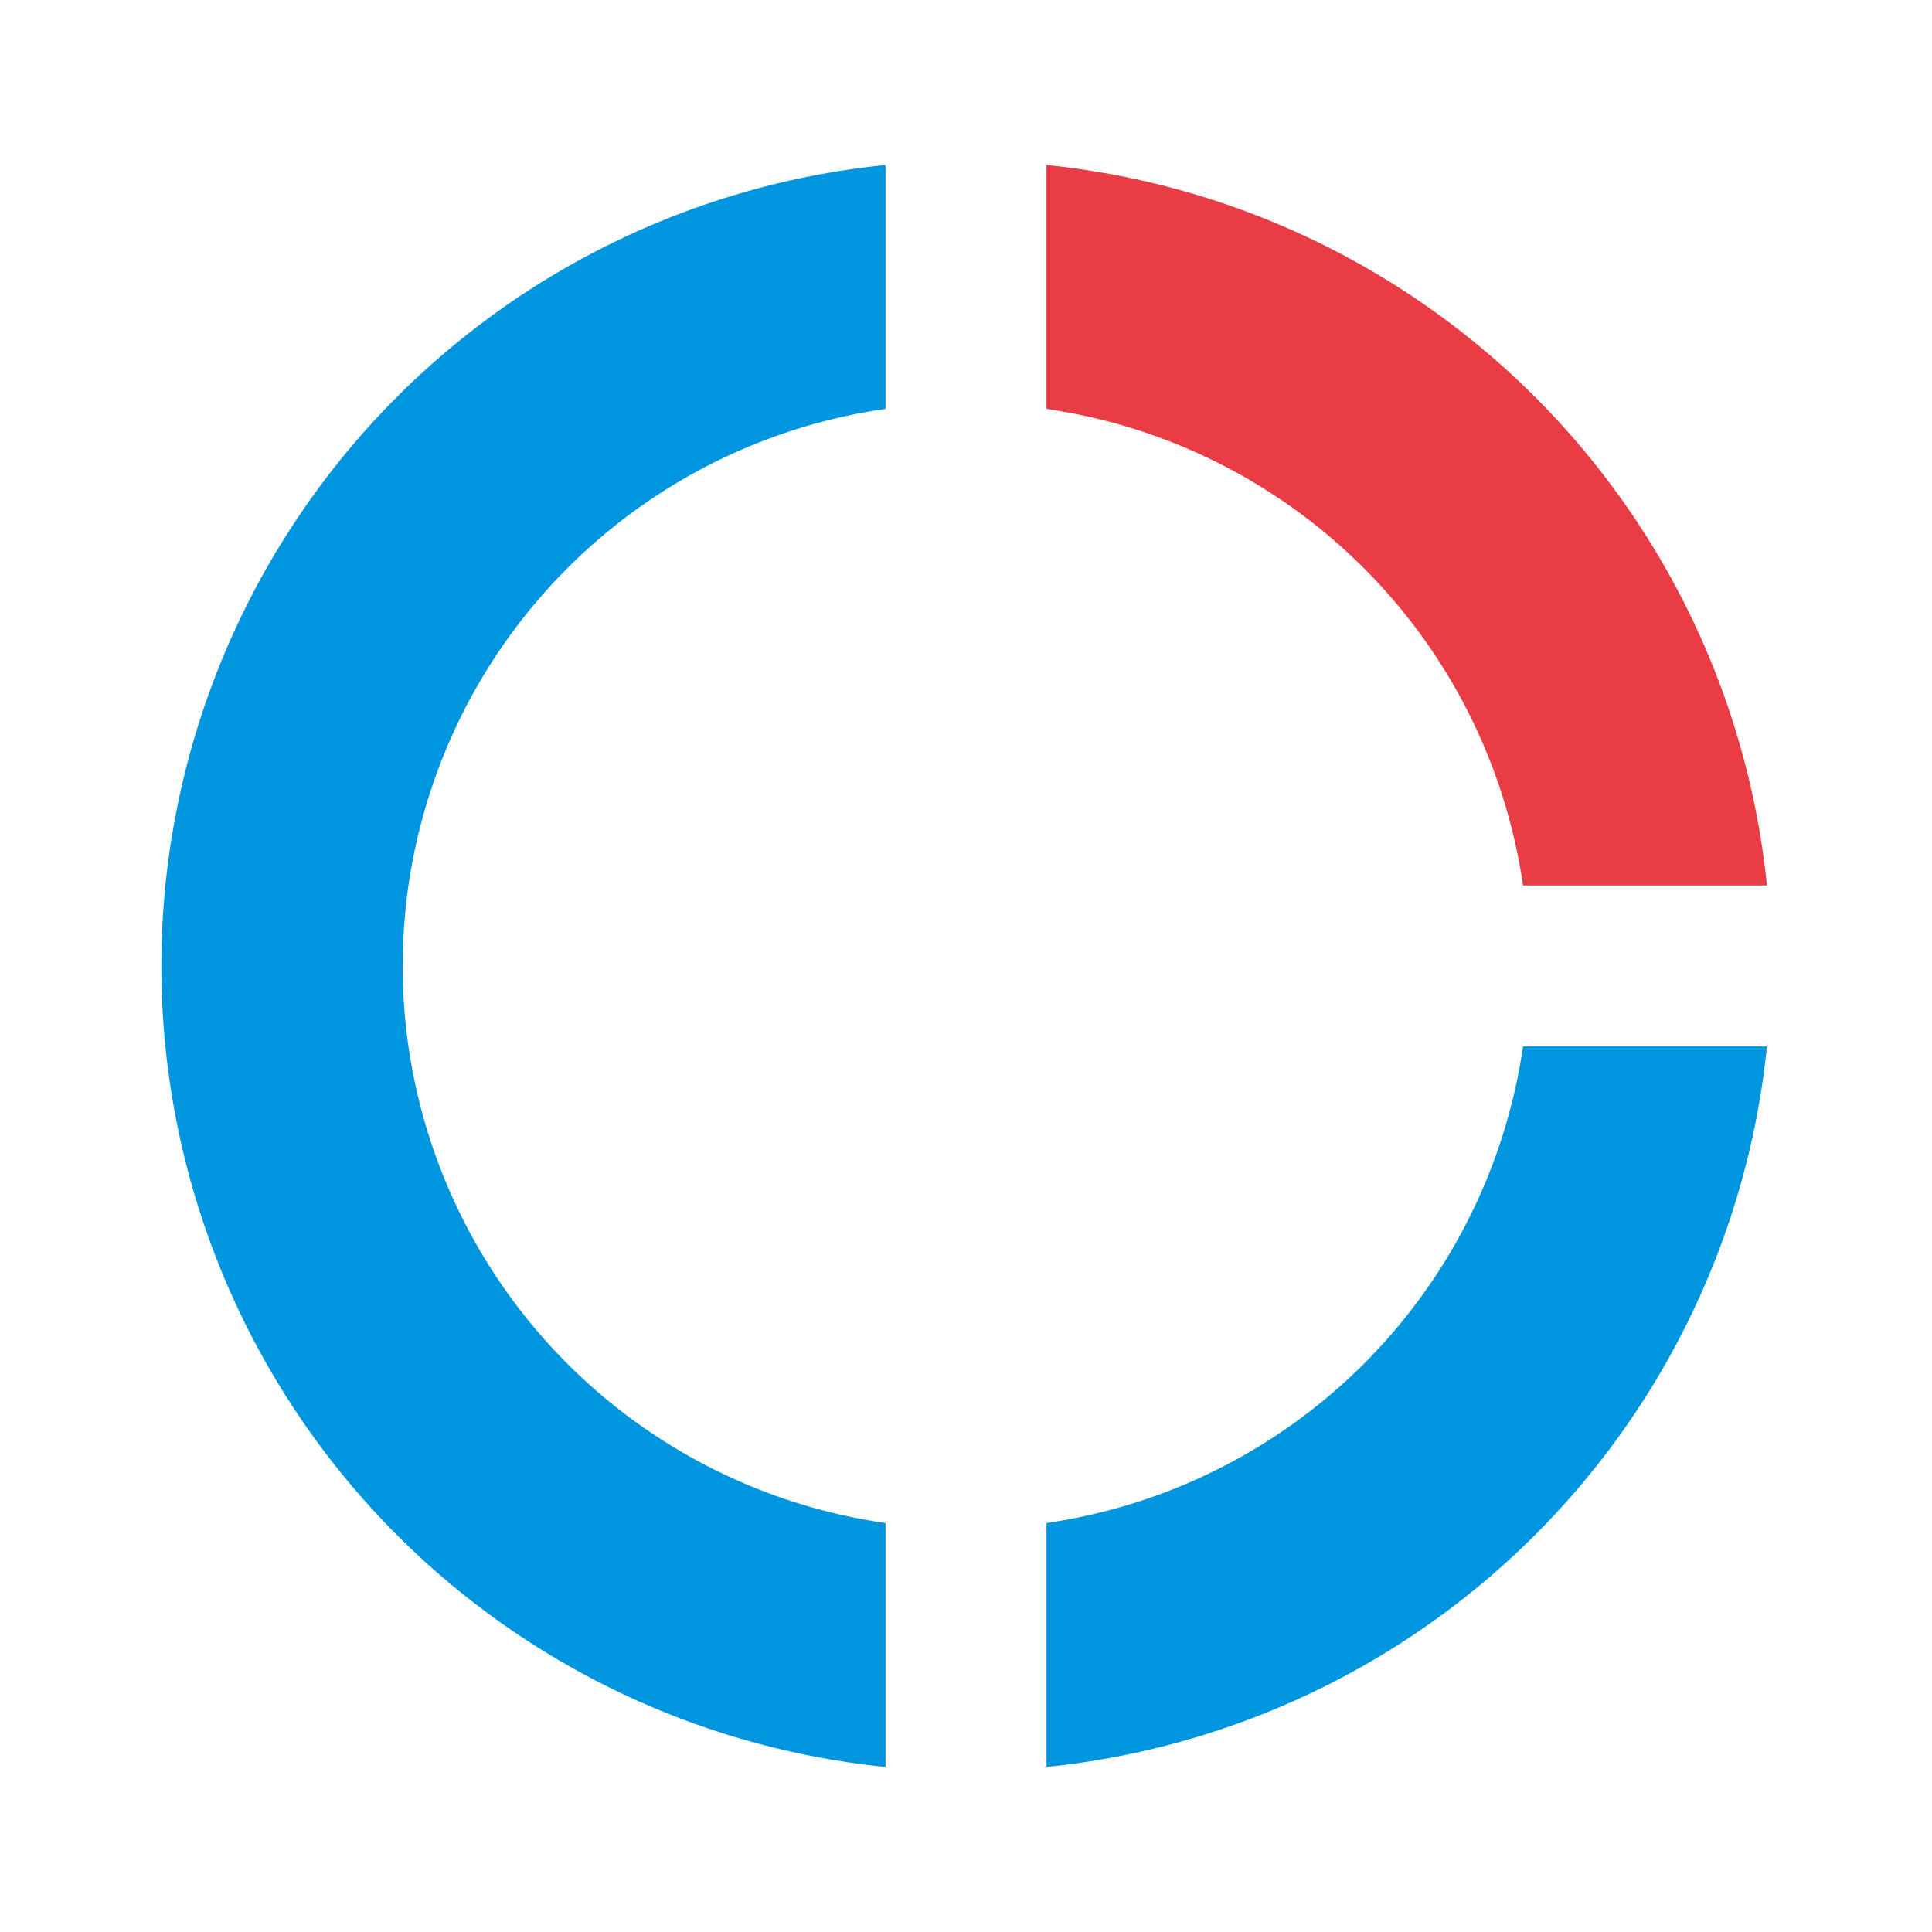
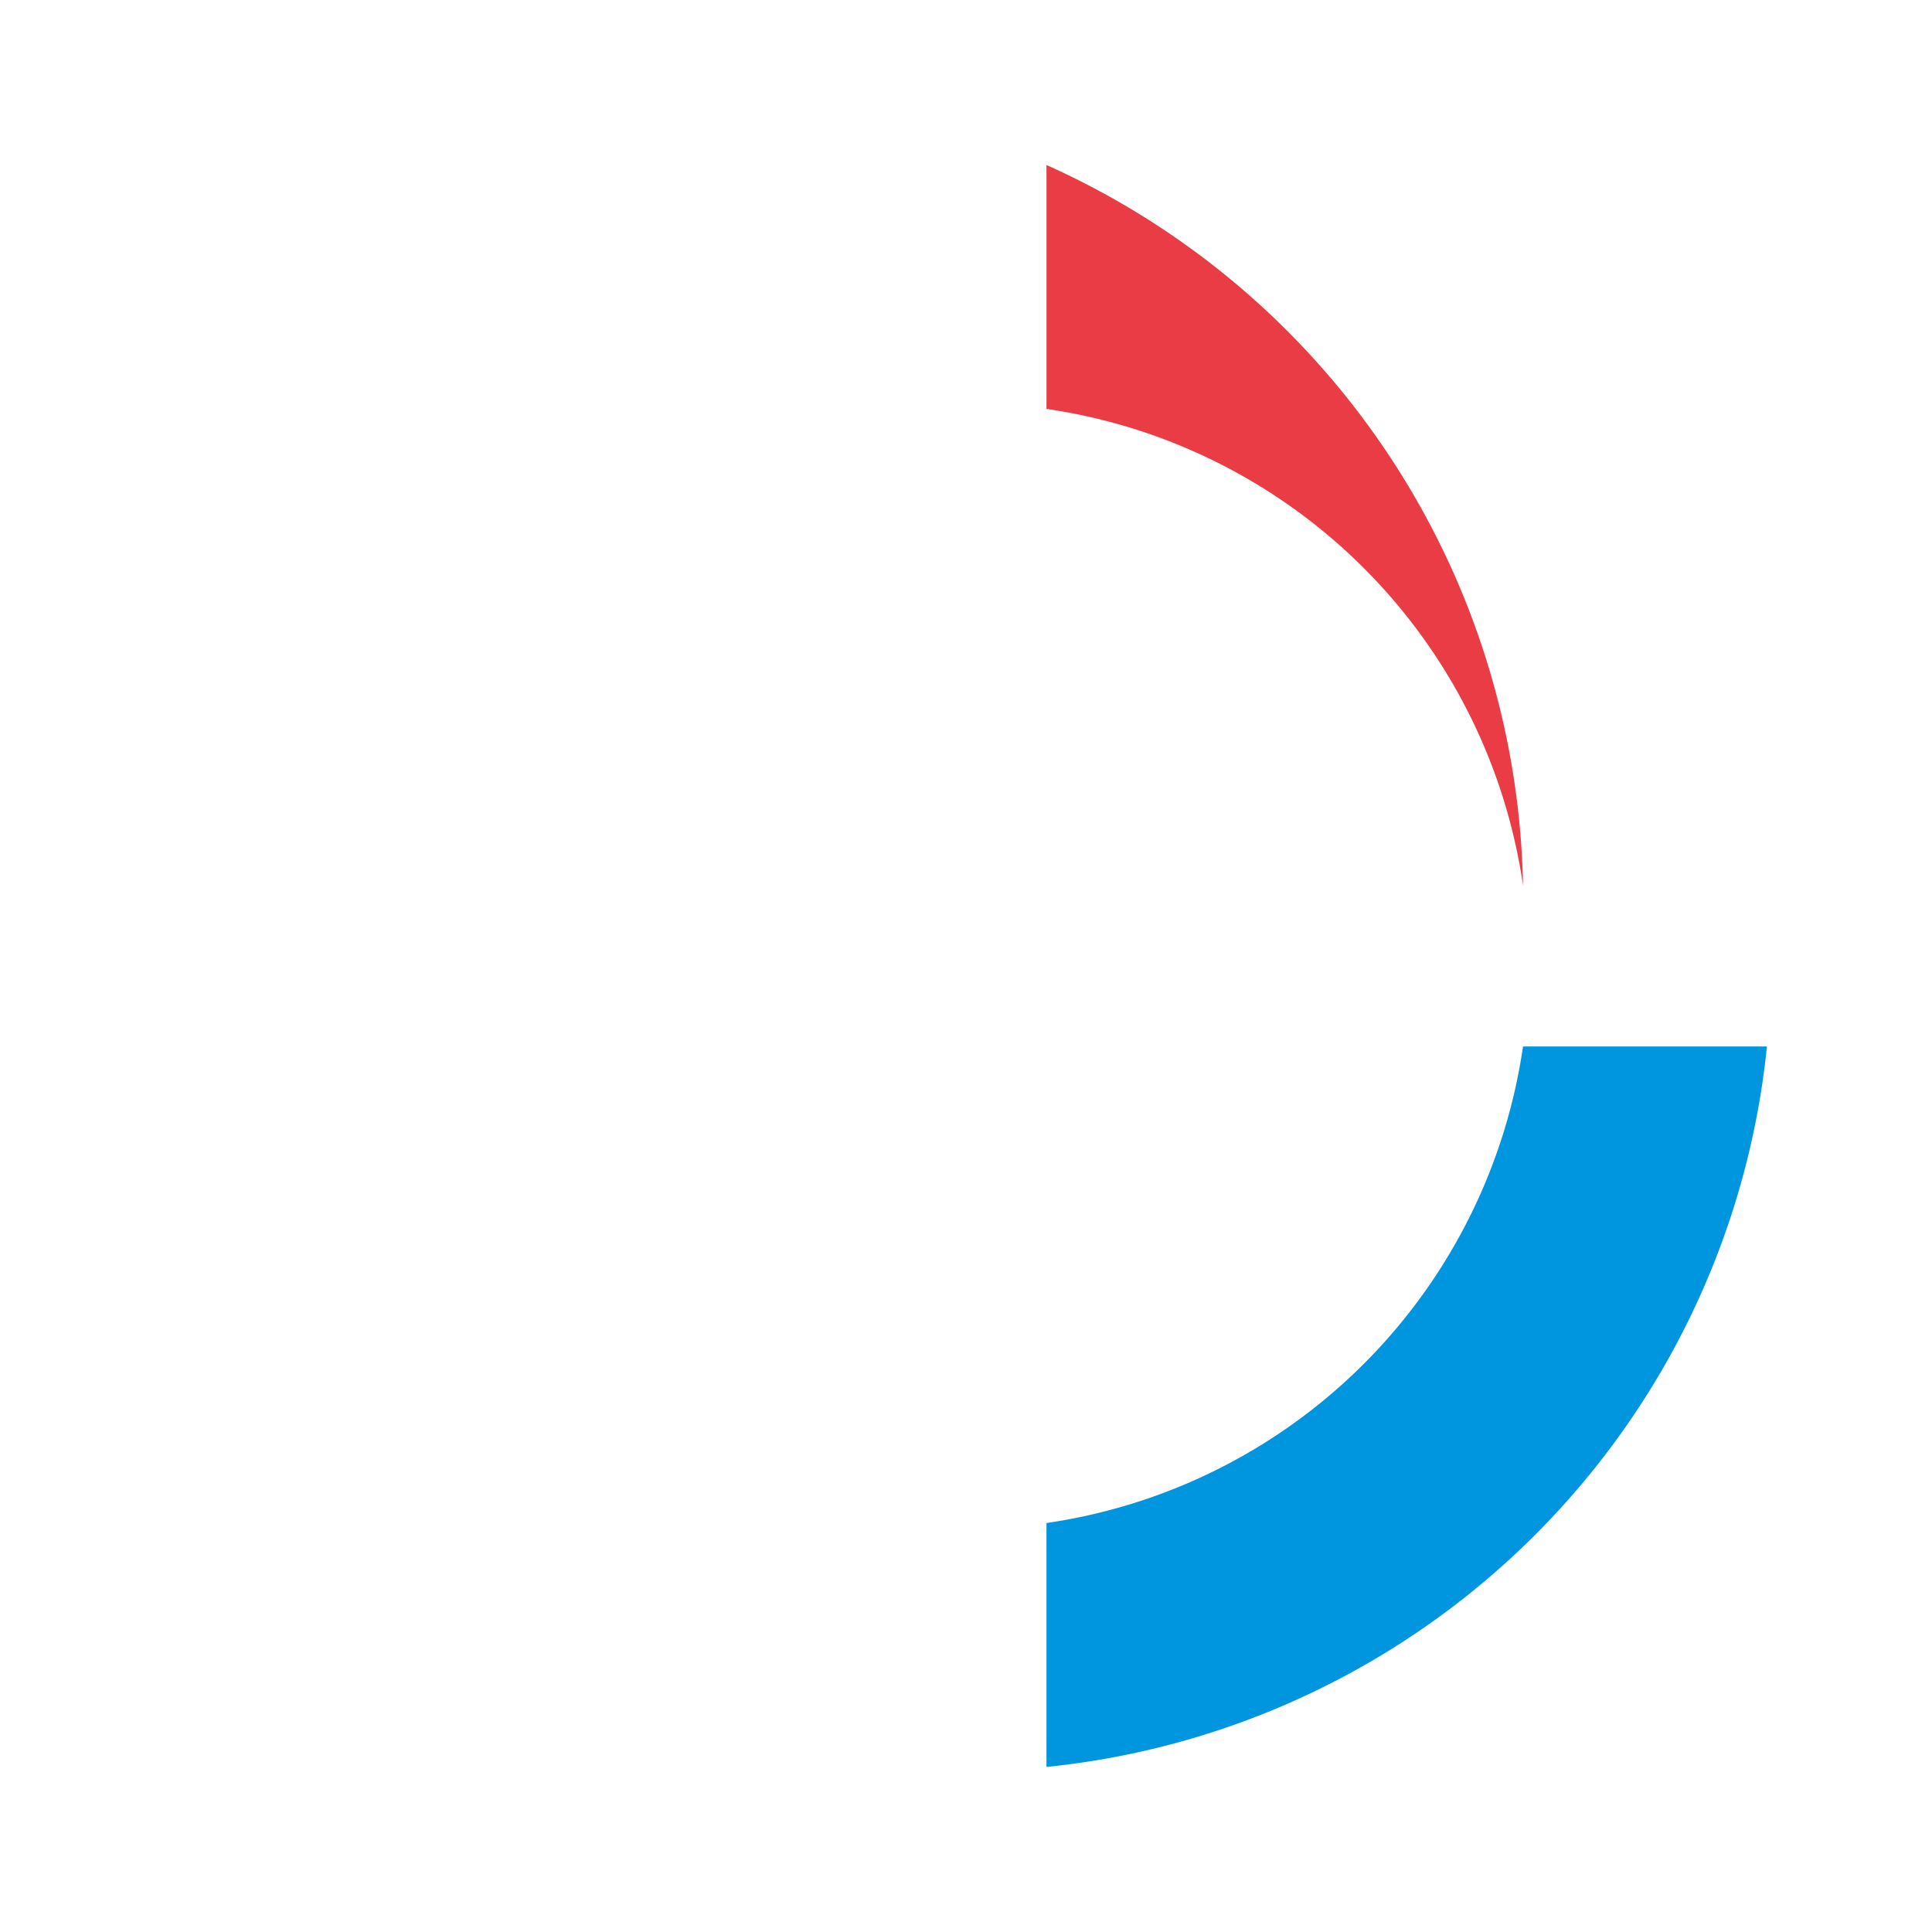
<svg xmlns="http://www.w3.org/2000/svg" id="グループ_306" data-name="グループ 306" width="32" height="32" viewBox="0 0 32 32">
-   <path id="パス_341" data-name="パス 341" d="M0,0H32V32H0Z" fill="none" />
-   <path id="パス_342" data-name="パス 342" d="M13,6.09a9.334,9.334,0,0,1,7.893,7.893h4.04A13.349,13.349,0,0,0,13,2.05Z" transform="translate(4.333 0.683)" fill="#e93c45" />
+   <path id="パス_342" data-name="パス 342" d="M13,6.09a9.334,9.334,0,0,1,7.893,7.893A13.349,13.349,0,0,0,13,2.05Z" transform="translate(4.333 0.683)" fill="#e93c45" />
  <path id="パス_343" data-name="パス 343" d="M20.893,13A9.334,9.334,0,0,1,13,20.893v4.04A13.349,13.349,0,0,0,24.933,13Z" transform="translate(4.333 4.333)" fill="#0096df" />
-   <path id="パス_344" data-name="パス 344" d="M14,24.543A9.321,9.321,0,0,1,14,6.09V2.05a13.334,13.334,0,0,0,0,26.533Z" transform="translate(0.667 0.683)" fill="#0096df" />
</svg>